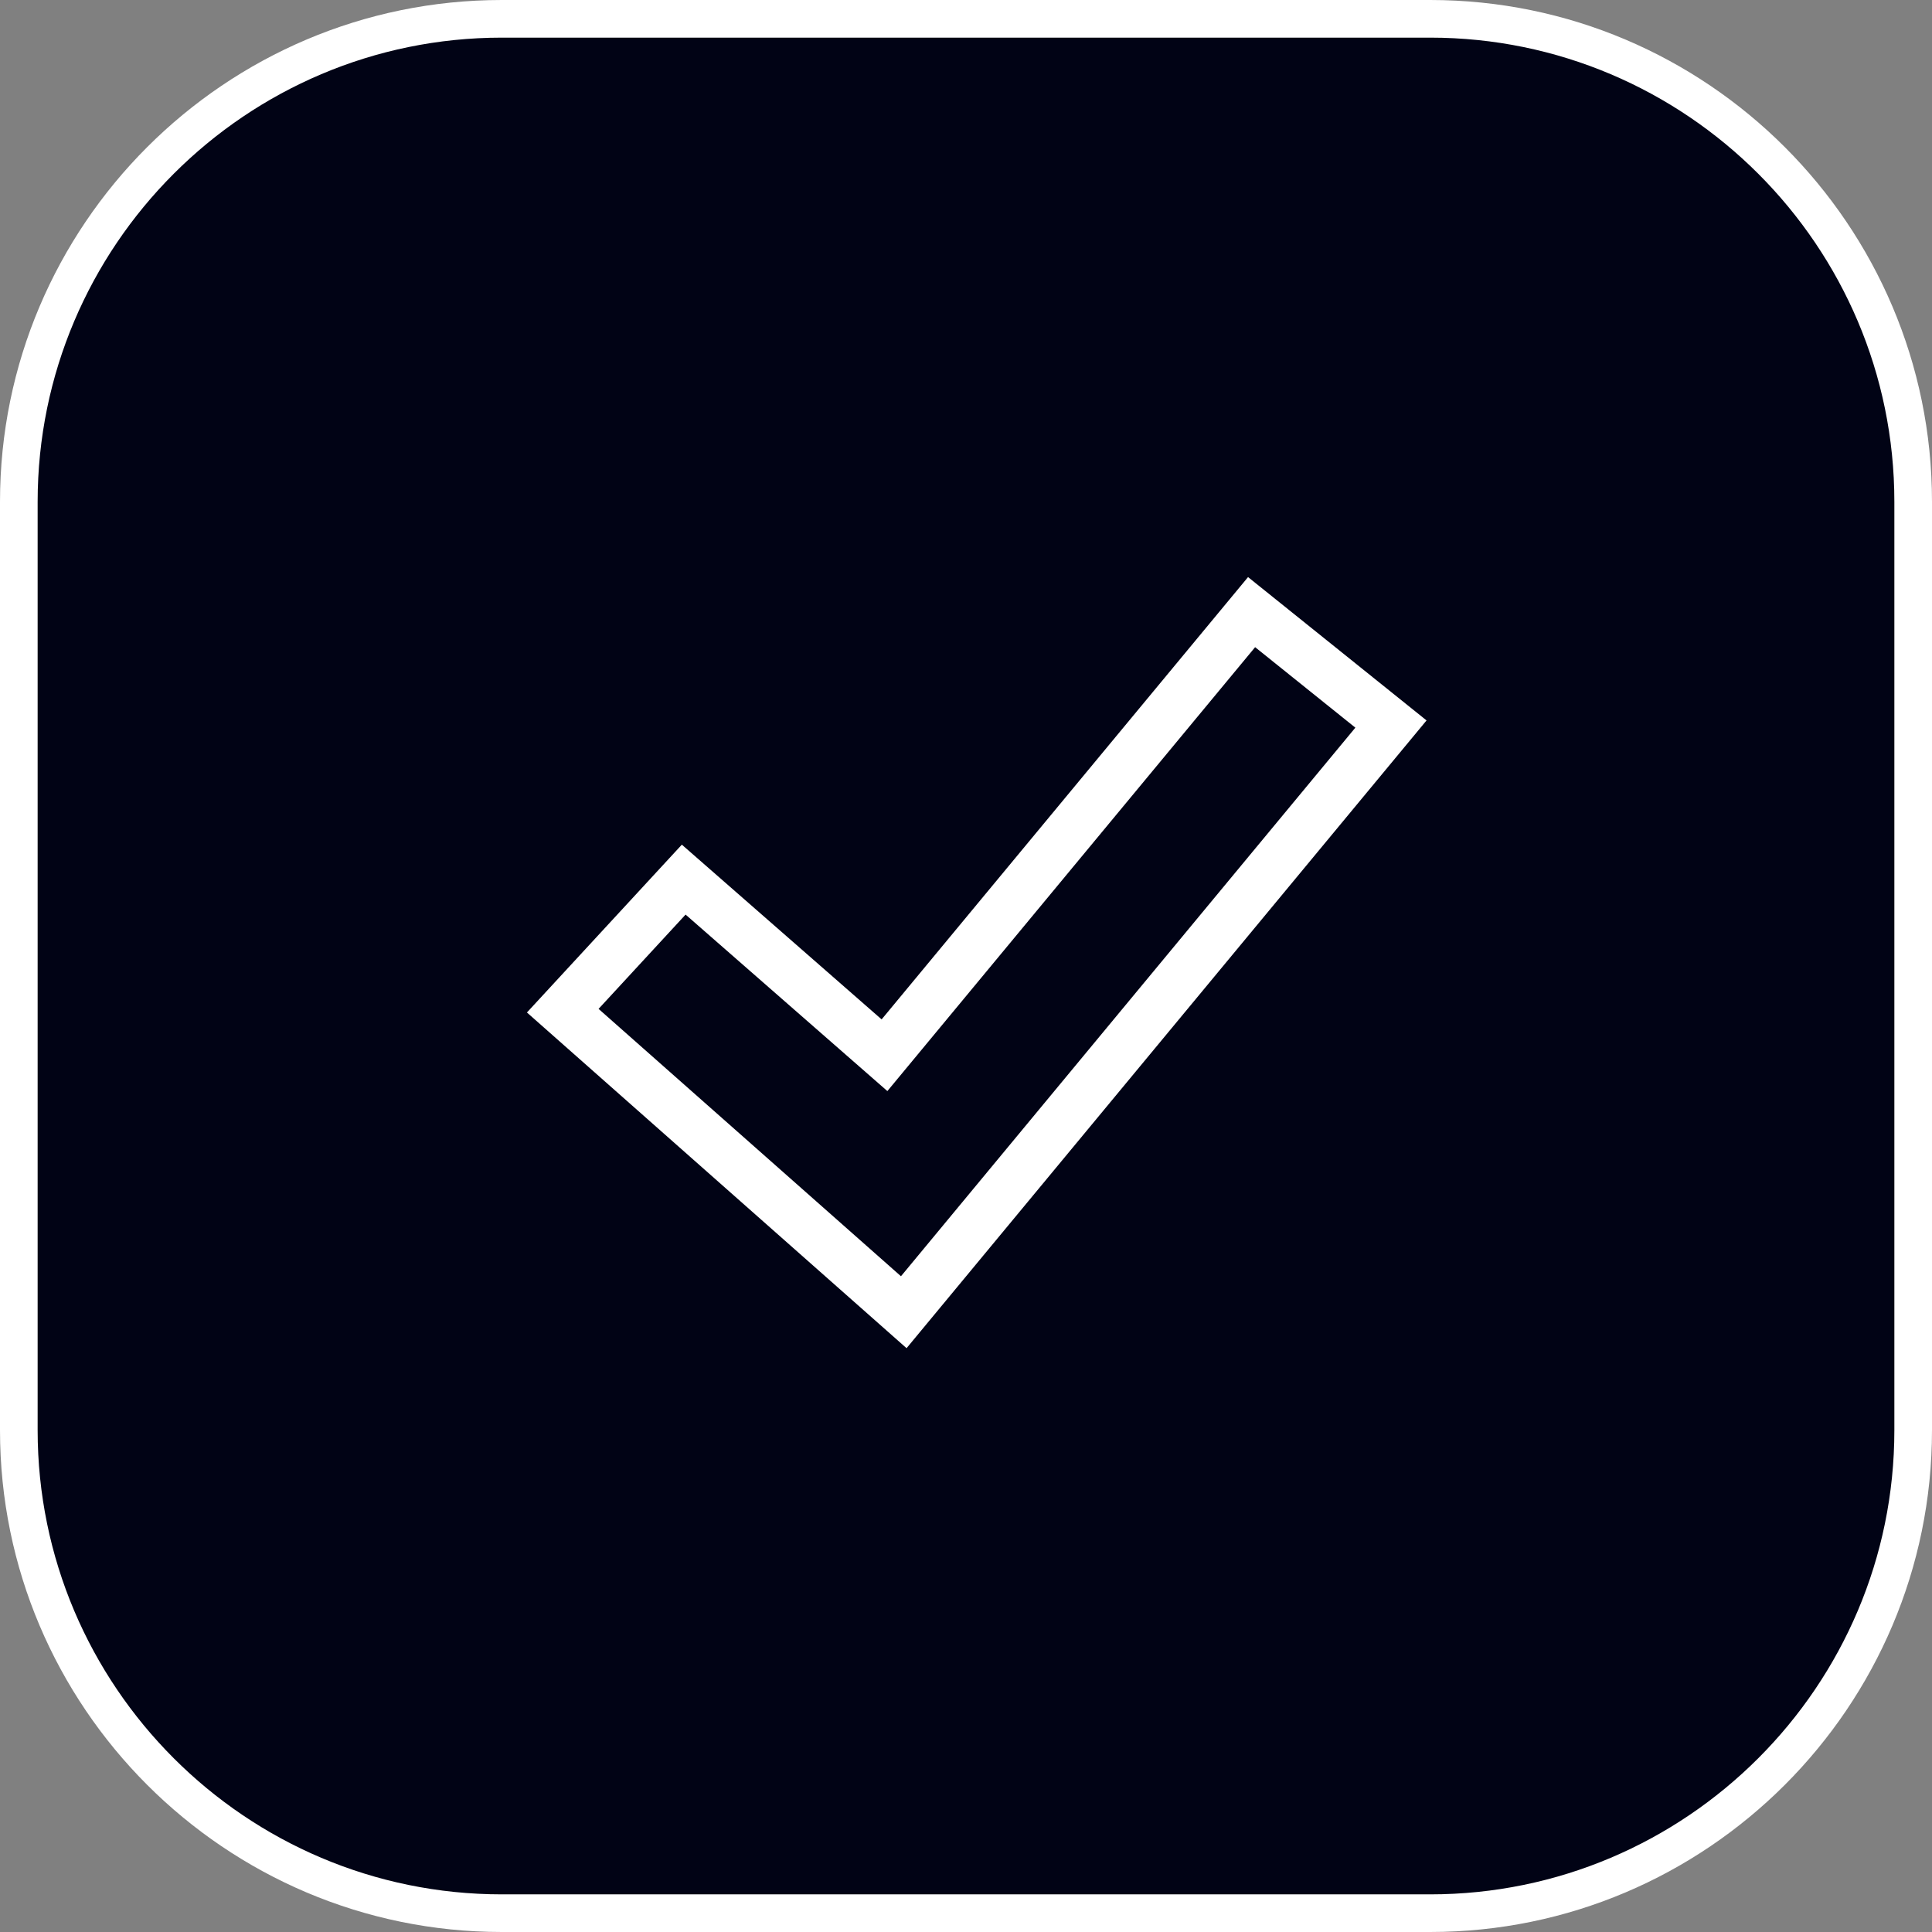
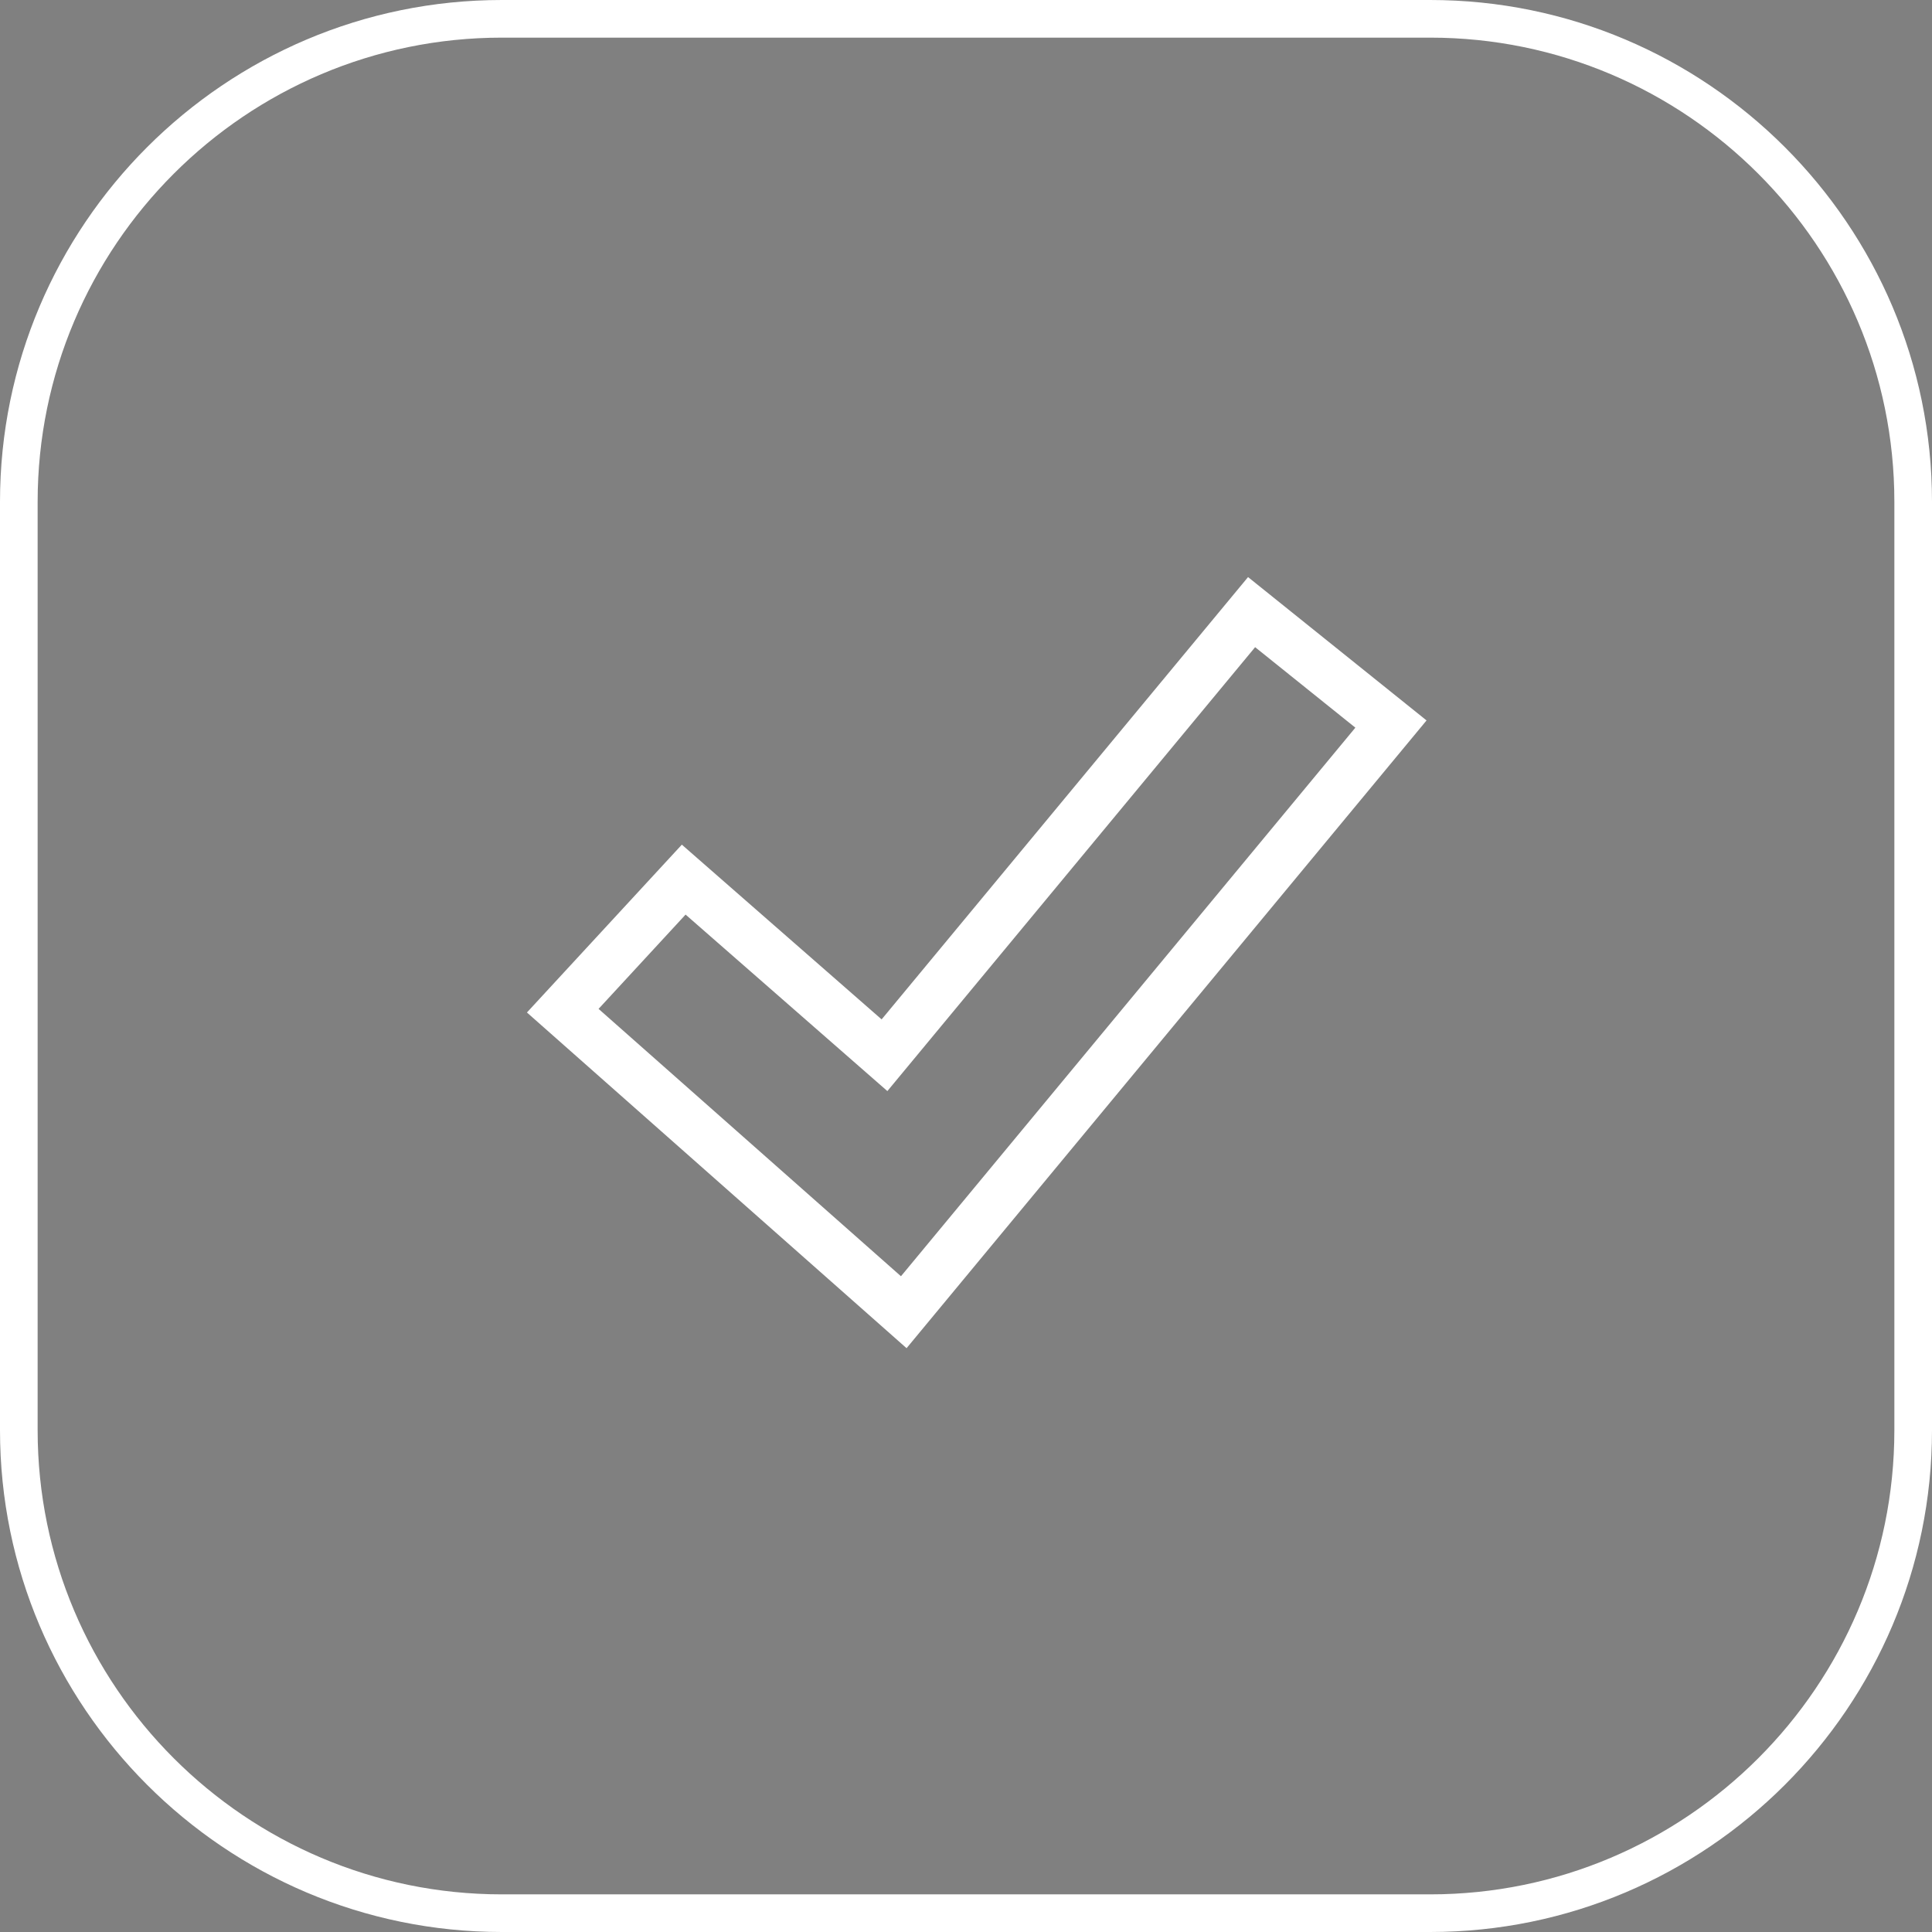
<svg xmlns="http://www.w3.org/2000/svg" id="_1" data-name="1" viewBox="0 0 77 77">
  <rect x="0" y="0" width="77" height="77" fill="#808080" stroke="none" />
  <defs>
    <style> .cls-1 { fill: #fff; } .cls-2 { fill: #010315; } </style>
  </defs>
-   <rect class="cls-2" x=".75" y=".75" width="75.5" height="75.5" rx="19.25" ry="19.25" />
  <path class="cls-1" d="M57,0H20C8.972,0,0,8.972,0,20v37c0,11.028,8.972,20,20,20h37c11.028,0,20-8.972,20-20V20c0-11.028-8.972-20-20-20ZM75.5,57c0,10.201-8.299,18.5-18.5,18.5H20c-10.201,0-18.5-8.299-18.5-18.5V20C1.5,9.799,9.799,1.5,20,1.5h37c10.201,0,18.5,8.299,18.5,18.5v37ZM35.137,40.627l-0.0.001-7.962-6.964-6.174,6.689,15.13,13.379,20.724-25.019-7.114-5.713-14.603,17.627ZM54.018,29.001l-18.11,21.864-12.052-10.656,3.468-3.758,8.042,7.034,14.657-17.692,3.995,3.208Z" />
</svg>